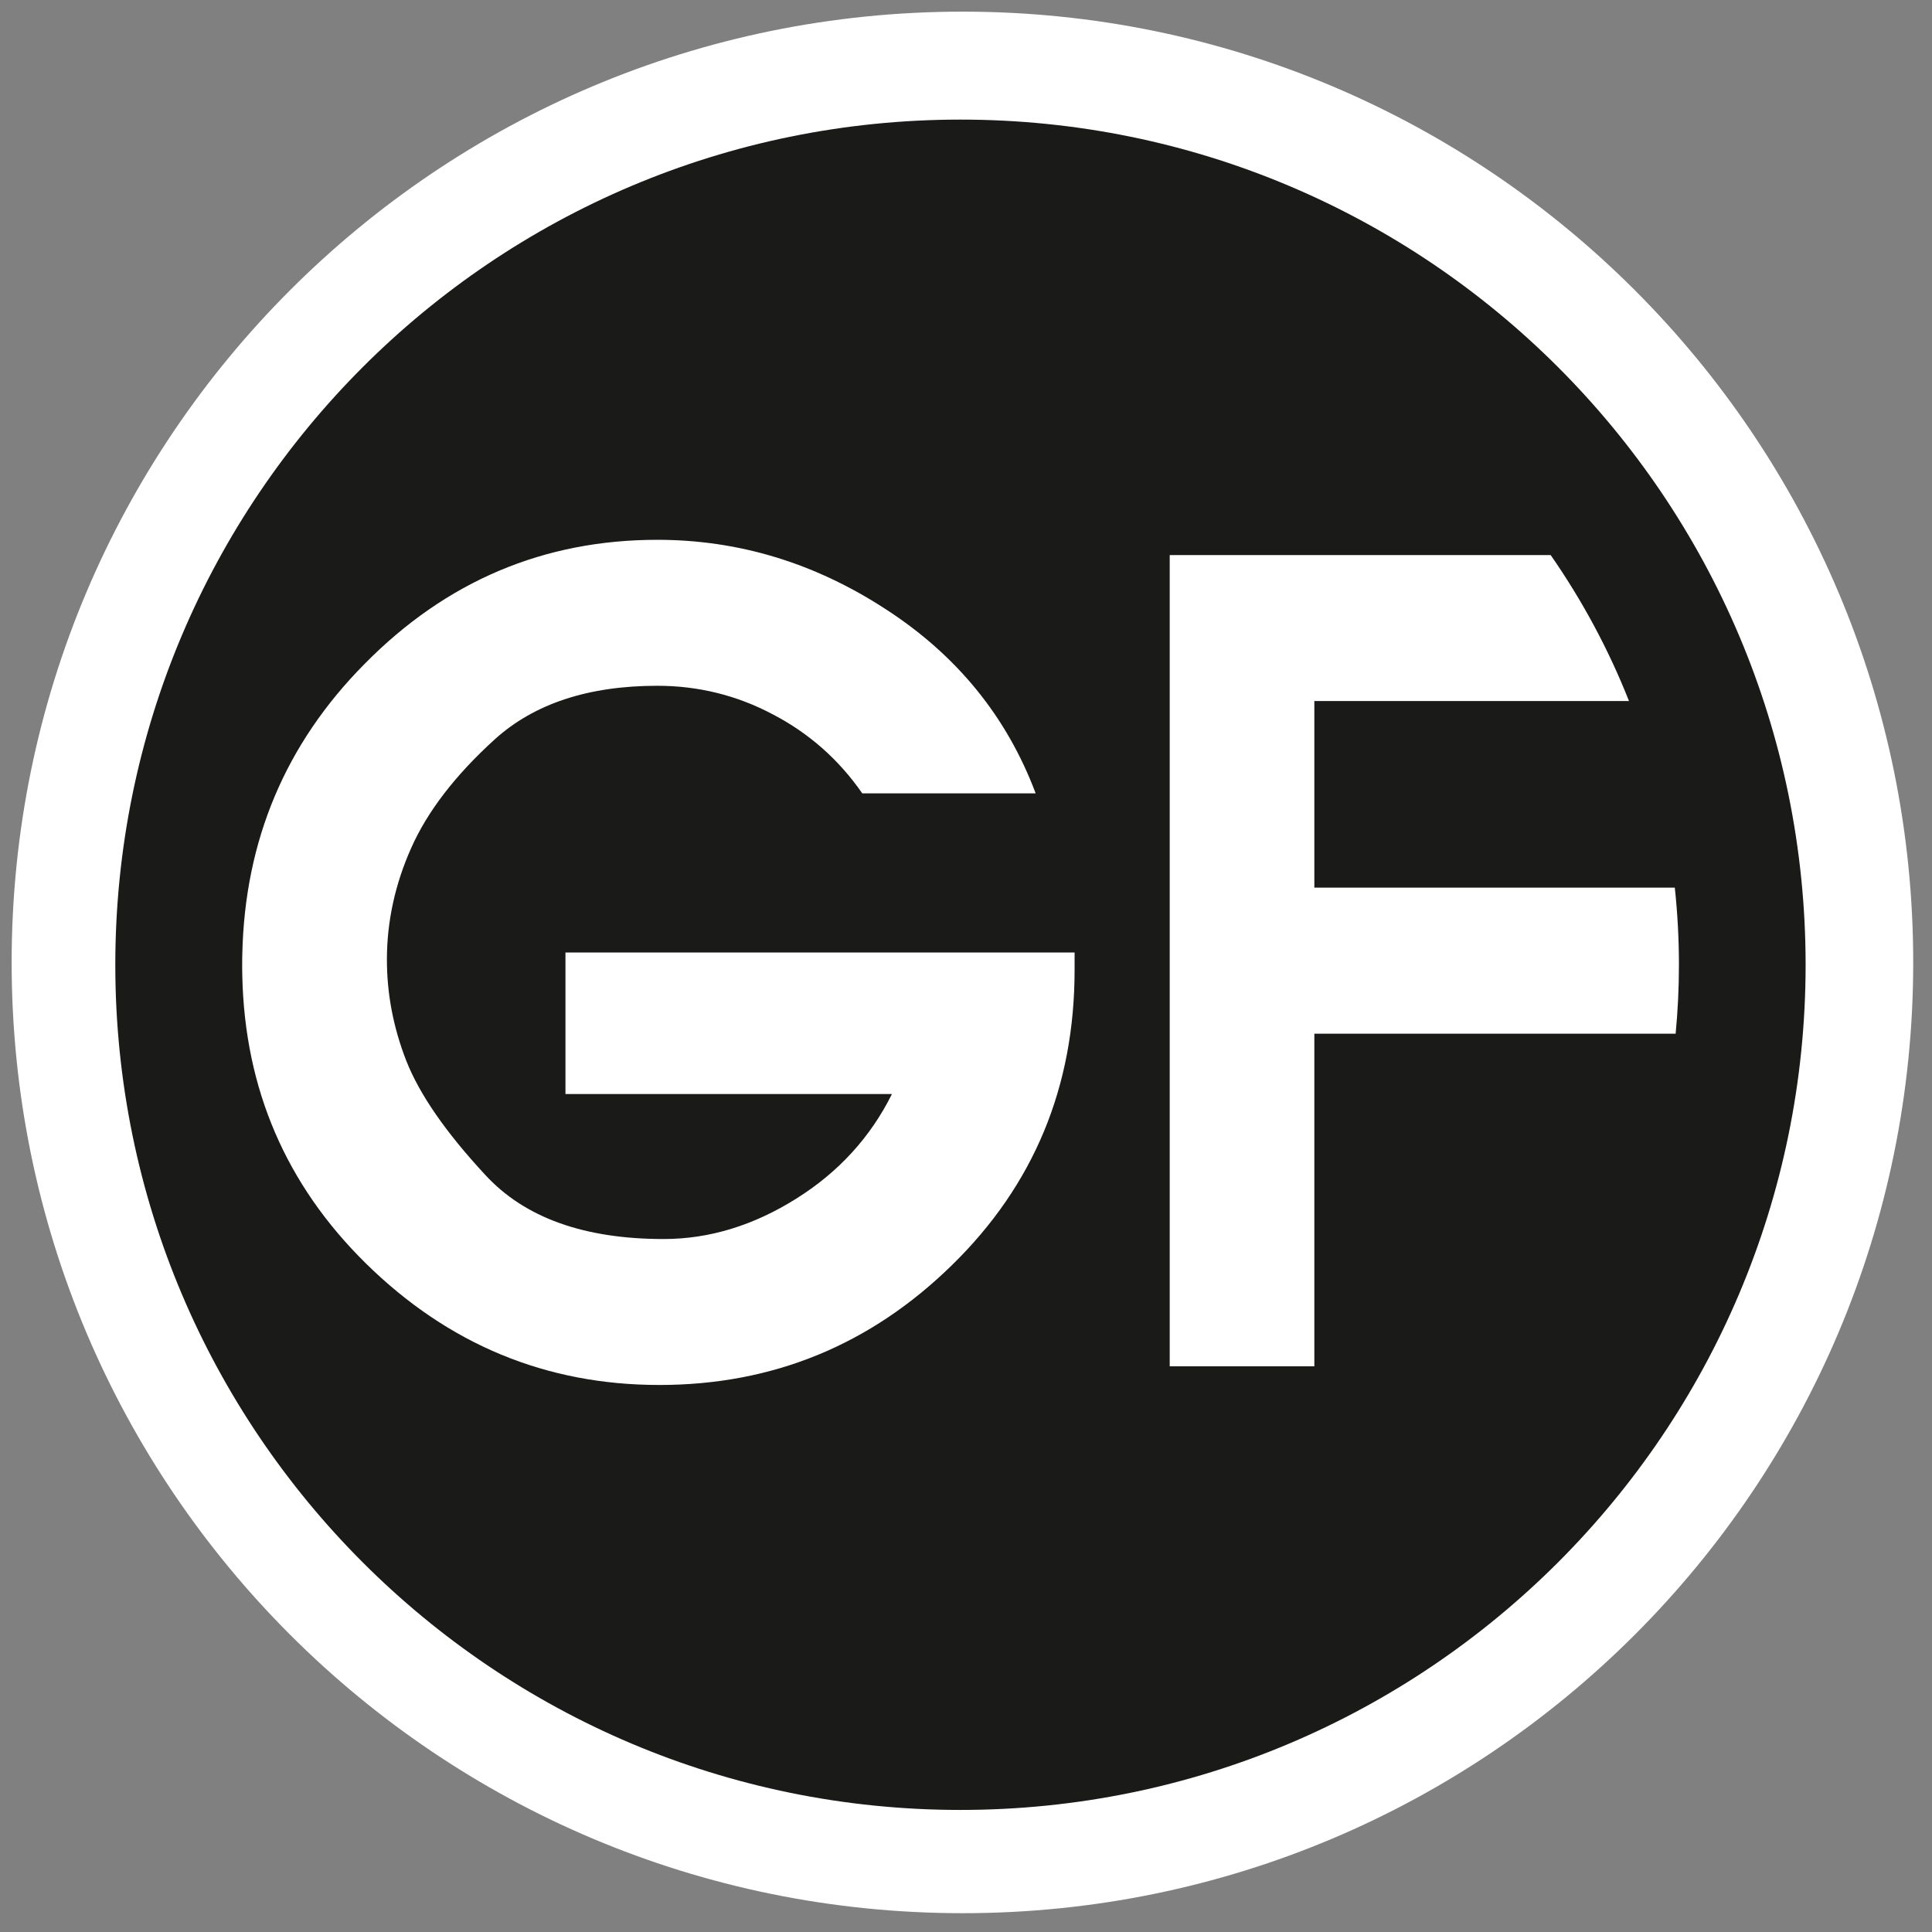
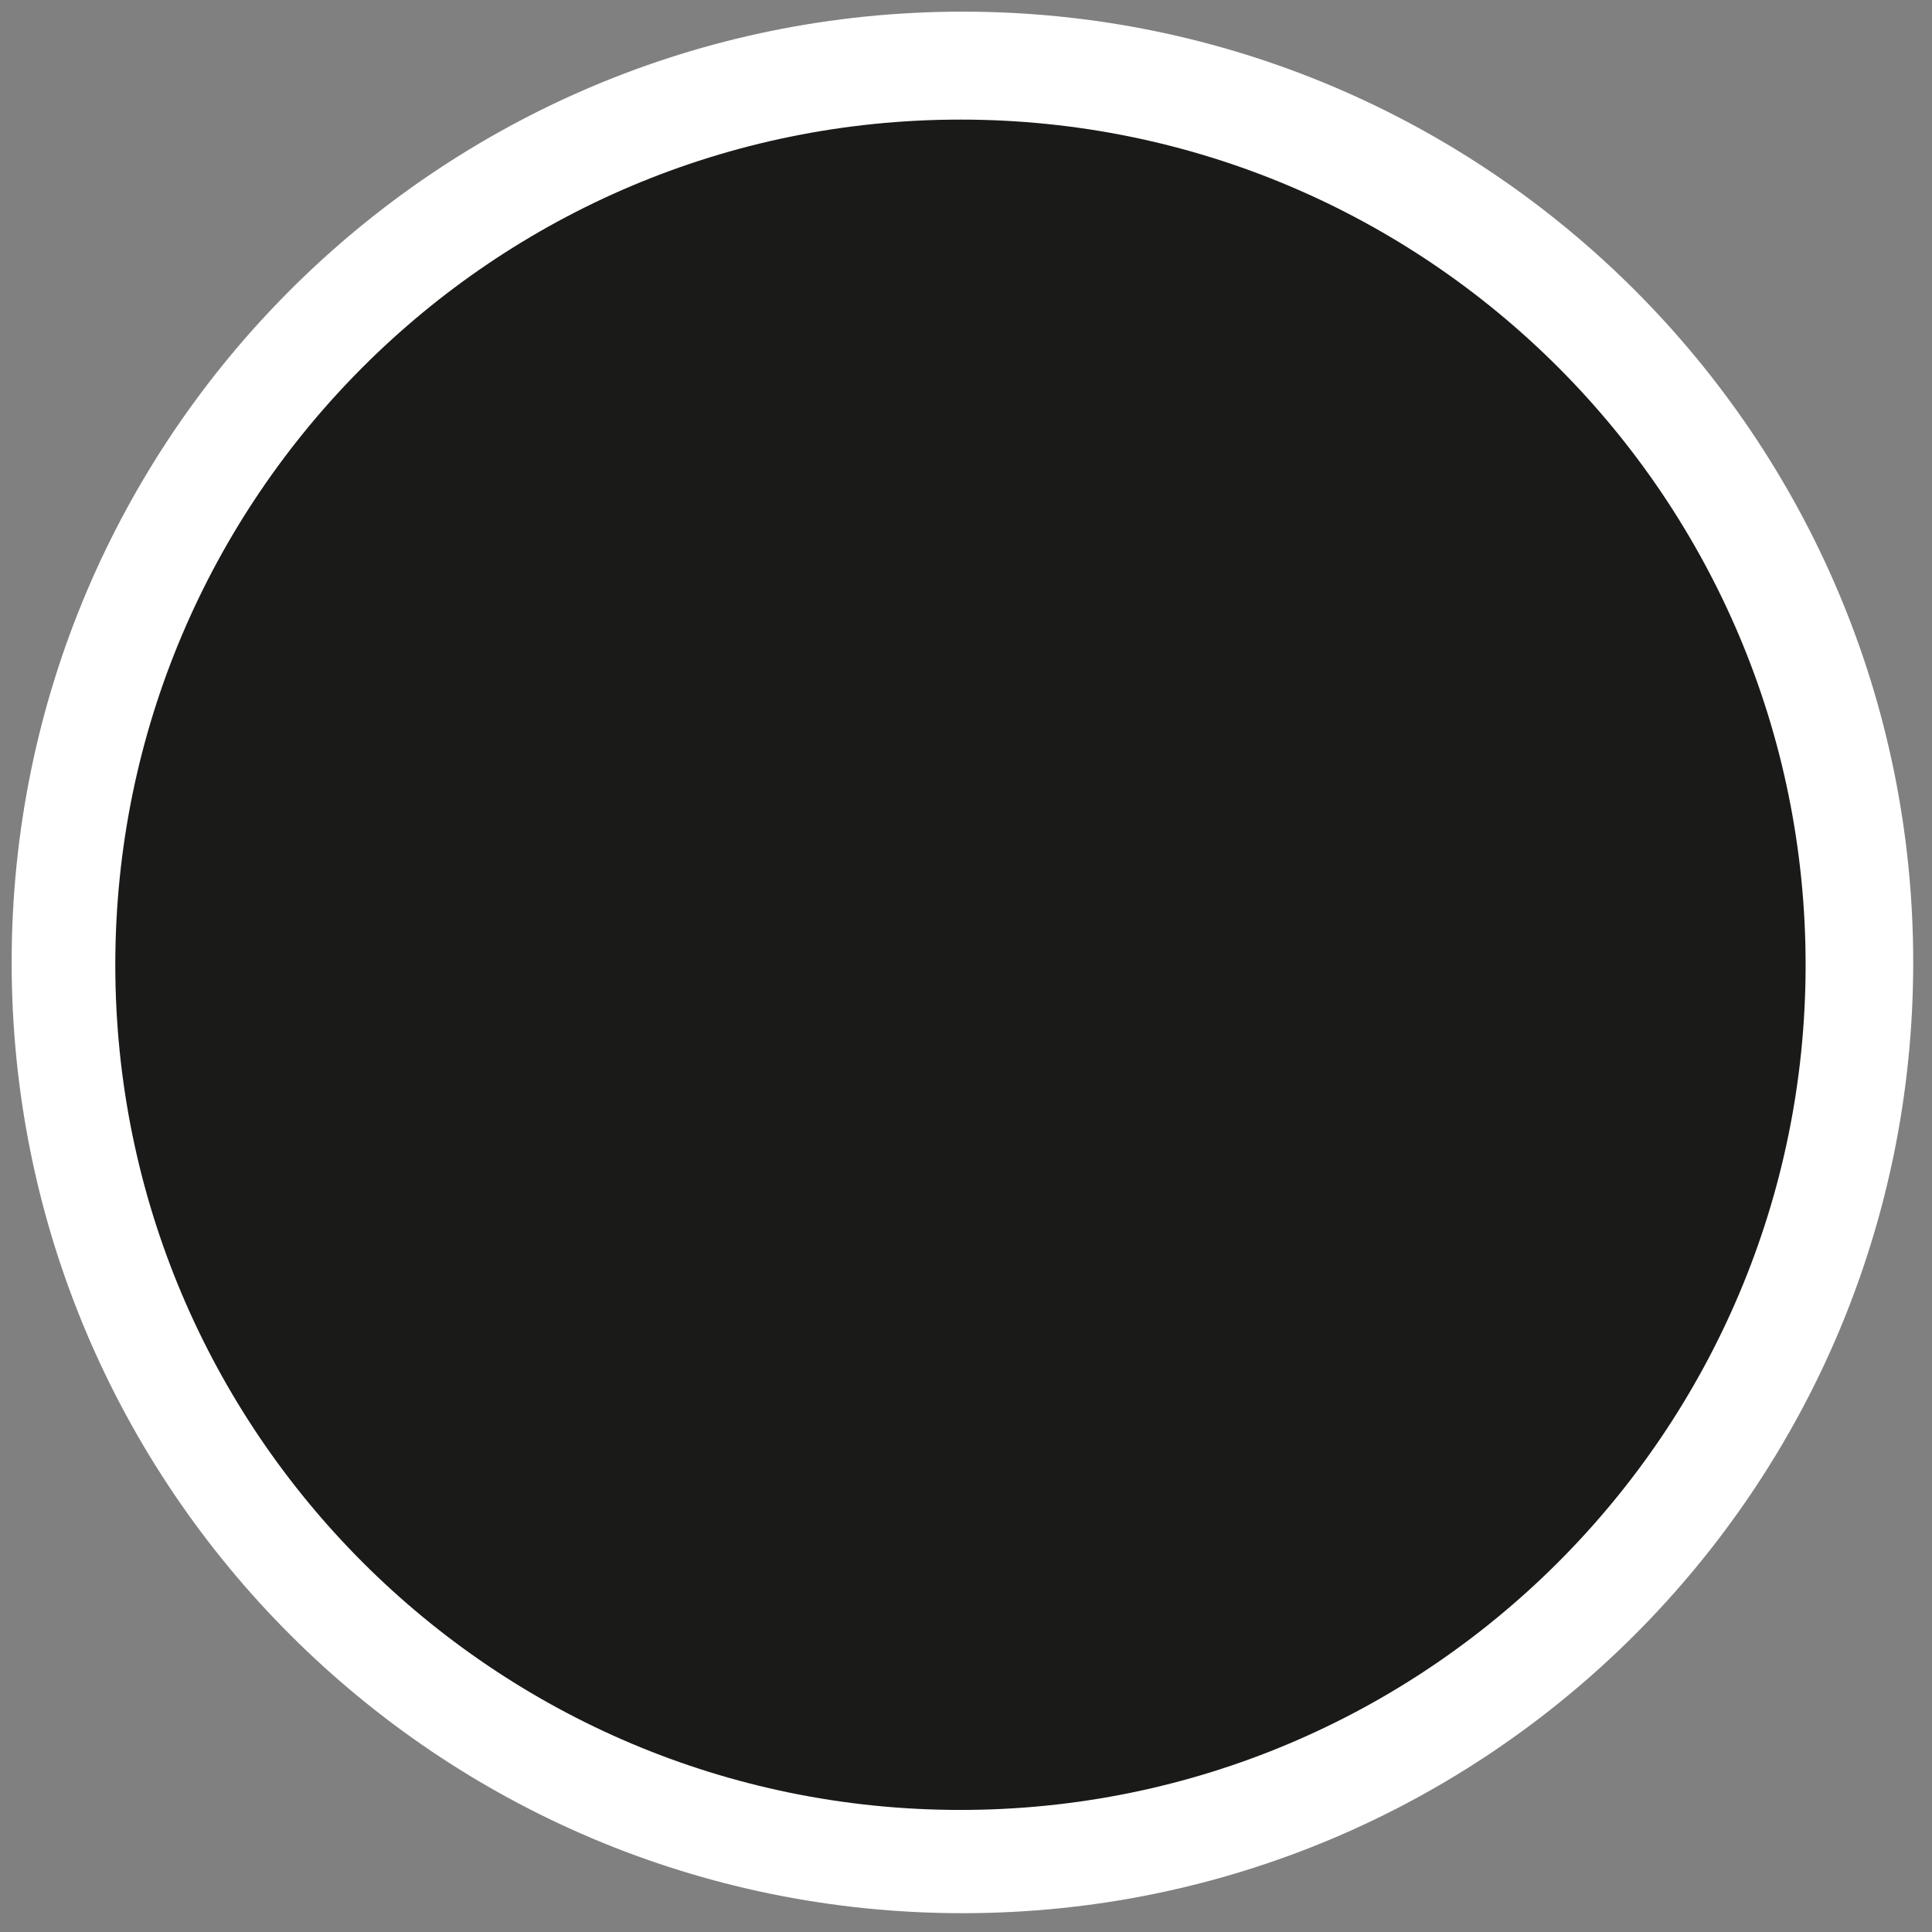
<svg xmlns="http://www.w3.org/2000/svg" width="72" height="72" viewBox="0 0 72 72" fill="none">
  <rect x="0" y="0" width="72" height="72" fill="#808080" stroke="none" />
  <path d="M0.434 35.867C0.434 16.302 16.293 0.434 35.877 0.434C55.44 0.434 71.3 16.302 71.3 35.867C71.3 55.437 55.44 71.299 35.877 71.299C16.293 71.299 0.434 55.437 0.434 35.867Z" fill="white" />
  <path d="M67.29 35.957C67.29 53.348 53.184 67.451 35.793 67.451C18.389 67.451 4.297 53.348 4.297 35.957C4.297 18.556 18.389 4.457 35.793 4.457C53.184 4.457 67.29 18.556 67.29 35.957Z" fill="#1A1A18" />
-   <path d="M32.134 29.566C31.265 28.313 30.156 27.329 28.804 26.624C27.458 25.909 26.015 25.557 24.496 25.557C21.926 25.557 19.903 26.226 18.435 27.556C16.964 28.893 15.929 30.239 15.323 31.605C14.72 32.958 14.419 34.349 14.419 35.761C14.419 37.044 14.659 38.297 15.143 39.537C15.63 40.775 16.608 42.194 18.083 43.784C19.551 45.38 21.766 46.175 24.733 46.175C26.435 46.175 28.086 45.669 29.675 44.669C31.262 43.676 32.448 42.365 33.24 40.771H21.073V35.496H40.047V36.149C40.047 40.499 38.528 44.165 35.48 47.144C32.438 50.124 28.797 51.614 24.573 51.614C20.352 51.614 16.704 50.102 13.634 47.083C10.657 44.151 9.124 40.585 9.03 36.381L9.025 36.054V35.967L9.026 35.846V35.76L9.03 35.555C9.122 31.32 10.64 27.713 13.593 24.736C16.634 21.652 20.272 20.117 24.496 20.117C27.512 20.117 30.352 20.973 32.999 22.697C35.65 24.409 37.519 26.7 38.596 29.566H32.134Z" fill="white" />
-   <path d="M43.592 20.687H57.79C58.96 22.37 59.944 24.192 60.708 26.126H48.982V33.079H62.415C62.516 34.023 62.569 34.984 62.569 35.956C62.569 36.822 62.527 37.679 62.446 38.523H48.982V50.918H43.592V20.687Z" fill="white" />
</svg>